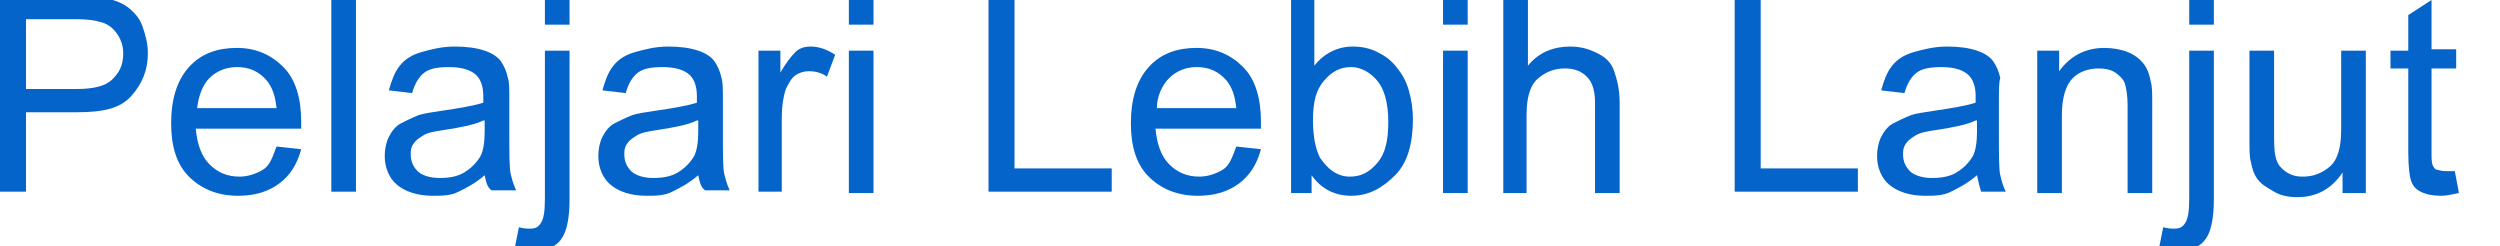
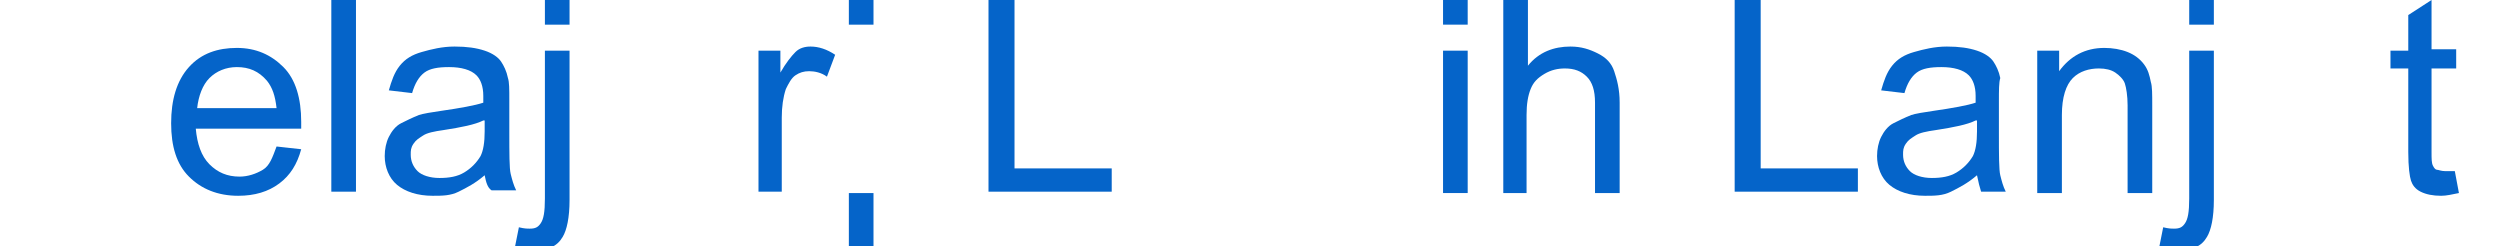
<svg xmlns="http://www.w3.org/2000/svg" version="1.1" id="Layer_1" x="0px" y="0px" viewBox="0 0 182.6 18" style="enable-background:new 0 0 182.6 18;" xml:space="preserve">
  <style type="text/css">
	.st0{fill:#0564C9;}
</style>
  <g>
    <g>
-       <path class="st0" d="M0,14.1V-0.3h5.4c1,0,1.7,0,2.2,0.1C8.3,0,8.9,0.2,9.3,0.5s0.9,0.8,1.1,1.4s0.4,1.2,0.4,2    c0,1.2-0.4,2.2-1.2,3.1S7.6,8.2,5.6,8.2H1.9v5.8H0z M1.9,6.5h3.7c1.2,0,2.1-0.2,2.6-0.7S9,4.8,9,3.9c0-0.6-0.2-1.1-0.5-1.5    S7.8,1.7,7.3,1.6C7,1.5,6.4,1.4,5.6,1.4H1.9V6.5z" />
      <path class="st0" d="M20.2,10.7l1.8,0.2c-0.3,1.1-0.8,1.9-1.6,2.5s-1.8,0.9-3,0.9c-1.5,0-2.7-0.5-3.6-1.4s-1.3-2.2-1.3-3.9    c0-1.7,0.4-3.1,1.3-4.1s2.1-1.4,3.5-1.4c1.4,0,2.5,0.5,3.4,1.4s1.3,2.3,1.3,4c0,0.1,0,0.3,0,0.5h-7.7c0.1,1.1,0.4,2,1,2.6    s1.3,0.9,2.2,0.9c0.6,0,1.2-0.2,1.7-0.5S19.9,11.5,20.2,10.7z M14.4,7.9h5.8c-0.1-0.9-0.3-1.5-0.7-2c-0.6-0.7-1.3-1-2.2-1    c-0.8,0-1.5,0.3-2,0.8S14.5,7,14.4,7.9z" />
      <path class="st0" d="M24.2,14.1V-0.3H26v14.3H24.2z" />
      <path class="st0" d="M35.4,12.8c-0.7,0.6-1.3,0.9-1.9,1.2s-1.2,0.3-1.9,0.3c-1.1,0-2-0.3-2.6-0.8s-0.9-1.3-0.9-2.1    c0-0.5,0.1-1,0.3-1.4s0.5-0.8,0.9-1s0.8-0.4,1.3-0.6c0.3-0.1,0.9-0.2,1.6-0.3c1.4-0.2,2.5-0.4,3.1-0.6c0-0.2,0-0.4,0-0.5    c0-0.7-0.2-1.2-0.5-1.5c-0.4-0.4-1.1-0.6-2-0.6C32,4.9,31.4,5,31,5.3s-0.7,0.8-0.9,1.5l-1.7-0.2c0.2-0.7,0.4-1.3,0.8-1.8    s0.9-0.8,1.6-1s1.5-0.4,2.4-0.4c0.9,0,1.6,0.1,2.2,0.3s1,0.5,1.2,0.8s0.4,0.7,0.5,1.2c0.1,0.3,0.1,0.8,0.1,1.6v2.3    c0,1.6,0,2.7,0.1,3.1s0.2,0.8,0.4,1.2h-1.8C35.6,13.7,35.5,13.3,35.4,12.8z M35.3,8.8c-0.6,0.3-1.6,0.5-2.9,0.7    c-0.7,0.1-1.2,0.2-1.5,0.4s-0.5,0.3-0.7,0.6S30,11,30,11.3c0,0.5,0.2,0.9,0.5,1.2s0.9,0.5,1.6,0.5c0.7,0,1.3-0.1,1.8-0.4    s0.9-0.7,1.2-1.2c0.2-0.4,0.3-1,0.3-1.8V8.8z" />
      <path class="st0" d="M37.6,18.1l0.3-1.5c0.4,0.1,0.6,0.1,0.8,0.1c0.4,0,0.6-0.1,0.8-0.4s0.3-0.8,0.3-1.8V3.7h1.8v10.9    c0,1.3-0.2,2.2-0.5,2.7c-0.4,0.7-1.1,1-2.1,1C38.5,18.3,38,18.2,37.6,18.1z M39.8,1.8v-2h1.8v2H39.8z" />
-       <path class="st0" d="M51,12.8c-0.7,0.6-1.3,0.9-1.9,1.2s-1.2,0.3-1.9,0.3c-1.1,0-2-0.3-2.6-0.8s-0.9-1.3-0.9-2.1    c0-0.5,0.1-1,0.3-1.4s0.5-0.8,0.9-1s0.8-0.4,1.3-0.6c0.3-0.1,0.9-0.2,1.6-0.3c1.4-0.2,2.5-0.4,3.1-0.6c0-0.2,0-0.4,0-0.5    c0-0.7-0.2-1.2-0.5-1.5c-0.4-0.4-1.1-0.6-2-0.6c-0.8,0-1.4,0.1-1.8,0.4s-0.7,0.8-0.9,1.5L44,6.6c0.2-0.7,0.4-1.3,0.8-1.8    s0.9-0.8,1.6-1s1.5-0.4,2.4-0.4c0.9,0,1.6,0.1,2.2,0.3s1,0.5,1.2,0.8s0.4,0.7,0.5,1.2c0.1,0.3,0.1,0.8,0.1,1.6v2.3    c0,1.6,0,2.7,0.1,3.1s0.2,0.8,0.4,1.2h-1.8C51.2,13.7,51.1,13.3,51,12.8z M50.9,8.8c-0.6,0.3-1.6,0.5-2.9,0.7    c-0.7,0.1-1.2,0.2-1.5,0.4s-0.5,0.3-0.7,0.6s-0.2,0.5-0.2,0.8c0,0.5,0.2,0.9,0.5,1.2s0.9,0.5,1.6,0.5c0.7,0,1.3-0.1,1.8-0.4    s0.9-0.7,1.2-1.2c0.2-0.4,0.3-1,0.3-1.8V8.8z" />
      <path class="st0" d="M55.4,14.1V3.7h1.6v1.6c0.4-0.7,0.8-1.2,1.1-1.5s0.7-0.4,1.1-0.4c0.6,0,1.2,0.2,1.8,0.6l-0.6,1.6    c-0.4-0.3-0.9-0.4-1.3-0.4c-0.4,0-0.7,0.1-1,0.3s-0.5,0.6-0.7,1c-0.2,0.6-0.3,1.3-0.3,2.1v5.4H55.4z" />
-       <path class="st0" d="M62,1.8v-2h1.8v2H62z M62,14.1V3.7h1.8v10.4H62z" />
+       <path class="st0" d="M62,1.8v-2h1.8v2H62z M62,14.1h1.8v10.4H62z" />
      <path class="st0" d="M72.2,14.1V-0.3h1.9v12.6h7.1v1.7H72.2z" />
-       <path class="st0" d="M90.3,10.7l1.8,0.2c-0.3,1.1-0.8,1.9-1.6,2.5s-1.8,0.9-3,0.9c-1.5,0-2.7-0.5-3.6-1.4s-1.3-2.2-1.3-3.9    c0-1.7,0.4-3.1,1.3-4.1s2.1-1.4,3.5-1.4c1.4,0,2.5,0.5,3.4,1.4s1.3,2.3,1.3,4c0,0.1,0,0.3,0,0.5h-7.7c0.1,1.1,0.4,2,1,2.6    s1.3,0.9,2.2,0.9c0.6,0,1.2-0.2,1.7-0.5S90,11.5,90.3,10.7z M84.5,7.9h5.8c-0.1-0.9-0.3-1.5-0.7-2c-0.6-0.7-1.3-1-2.2-1    c-0.8,0-1.5,0.3-2,0.8S84.5,7,84.5,7.9z" />
-       <path class="st0" d="M95.9,14.1h-1.6V-0.3H96v5.1c0.7-0.9,1.7-1.4,2.8-1.4c0.6,0,1.2,0.1,1.8,0.4s1,0.6,1.4,1.1s0.7,1,0.9,1.7    s0.3,1.4,0.3,2.1c0,1.8-0.4,3.2-1.3,4.1s-1.9,1.5-3.2,1.5c-1.2,0-2.2-0.5-2.9-1.5V14.1z M95.9,8.8c0,1.2,0.2,2.1,0.5,2.7    c0.6,0.9,1.3,1.4,2.2,1.4c0.8,0,1.4-0.3,2-1s0.8-1.7,0.8-3c0-1.4-0.3-2.4-0.8-3s-1.2-1-1.9-1c-0.8,0-1.4,0.3-2,1    S95.9,7.5,95.9,8.8z" />
      <path class="st0" d="M105.4,1.8v-2h1.8v2H105.4z M105.4,14.1V3.7h1.8v10.4H105.4z" />
      <path class="st0" d="M109.8,14.1V-0.3h1.8v5.1c0.8-1,1.9-1.4,3.1-1.4c0.8,0,1.4,0.2,2,0.5s1,0.7,1.2,1.3s0.4,1.3,0.4,2.3v6.6h-1.8    V7.5c0-0.9-0.2-1.5-0.6-1.9S115,5,114.3,5c-0.5,0-1,0.1-1.5,0.4s-0.8,0.6-1,1.1s-0.3,1.1-0.3,1.9v5.7H109.8z" />
      <path class="st0" d="M126.7,14.1V-0.3h1.9v12.6h7.1v1.7H126.7z" />
      <path class="st0" d="M144.4,12.8c-0.7,0.6-1.3,0.9-1.9,1.2s-1.2,0.3-1.9,0.3c-1.1,0-2-0.3-2.6-0.8s-0.9-1.3-0.9-2.1    c0-0.5,0.1-1,0.3-1.4s0.5-0.8,0.9-1s0.8-0.4,1.3-0.6c0.3-0.1,0.9-0.2,1.6-0.3c1.4-0.2,2.5-0.4,3.1-0.6c0-0.2,0-0.4,0-0.5    c0-0.7-0.2-1.2-0.5-1.5c-0.4-0.4-1.1-0.6-2-0.6c-0.8,0-1.4,0.1-1.8,0.4s-0.7,0.8-0.9,1.5l-1.7-0.2c0.2-0.7,0.4-1.3,0.8-1.8    s0.9-0.8,1.6-1s1.5-0.4,2.4-0.4c0.9,0,1.6,0.1,2.2,0.3s1,0.5,1.2,0.8s0.4,0.7,0.5,1.2C146,6,146,6.6,146,7.4v2.3    c0,1.6,0,2.7,0.1,3.1s0.2,0.8,0.4,1.2h-1.8C144.6,13.7,144.5,13.3,144.4,12.8z M144.3,8.8c-0.6,0.3-1.6,0.5-2.9,0.7    c-0.7,0.1-1.2,0.2-1.5,0.4s-0.5,0.3-0.7,0.6s-0.2,0.5-0.2,0.8c0,0.5,0.2,0.9,0.5,1.2s0.9,0.5,1.6,0.5c0.7,0,1.3-0.1,1.8-0.4    s0.9-0.7,1.2-1.2c0.2-0.4,0.3-1,0.3-1.8V8.8z" />
      <path class="st0" d="M148.8,14.1V3.7h1.6v1.5c0.8-1.1,1.9-1.7,3.3-1.7c0.6,0,1.2,0.1,1.7,0.3s0.9,0.5,1.2,0.9s0.4,0.8,0.5,1.3    c0.1,0.3,0.1,0.9,0.1,1.7v6.4h-1.8V7.7c0-0.7-0.1-1.3-0.2-1.6s-0.4-0.6-0.7-0.8S153.8,5,153.3,5c-0.7,0-1.4,0.2-1.9,0.7    s-0.8,1.4-0.8,2.7v5.7H148.8z" />
      <path class="st0" d="M157.7,18.1l0.3-1.5c0.4,0.1,0.6,0.1,0.8,0.1c0.4,0,0.6-0.1,0.8-0.4s0.3-0.8,0.3-1.8V3.7h1.8v10.9    c0,1.3-0.2,2.2-0.5,2.7c-0.4,0.7-1.1,1-2.1,1C158.6,18.3,158.1,18.2,157.7,18.1z M159.9,1.8v-2h1.8v2H159.9z" />
-       <path class="st0" d="M171.1,14.1v-1.5c-0.8,1.2-1.9,1.8-3.3,1.8c-0.6,0-1.2-0.1-1.7-0.4s-0.9-0.5-1.2-0.9s-0.4-0.8-0.5-1.3    c-0.1-0.3-0.1-0.9-0.1-1.6V3.7h1.8v5.8c0,0.9,0,1.5,0.1,1.9c0.1,0.5,0.3,0.8,0.7,1.1s0.8,0.4,1.3,0.4s1-0.1,1.5-0.4s0.8-0.6,1-1.1    s0.3-1.1,0.3-2V3.7h1.8v10.4H171.1z" />
      <path class="st0" d="M179.3,12.5l0.3,1.6c-0.5,0.1-0.9,0.2-1.3,0.2c-0.6,0-1.1-0.1-1.5-0.3s-0.6-0.5-0.7-0.8s-0.2-1-0.2-2.1V5    h-1.3V3.7h1.3V1.1l1.7-1.1v3.6h1.8V5h-1.8v6.1c0,0.5,0,0.8,0.1,1s0.2,0.3,0.3,0.3s0.3,0.1,0.6,0.1C178.7,12.5,179,12.5,179.3,12.5    z" />
    </g>
  </g>
</svg>